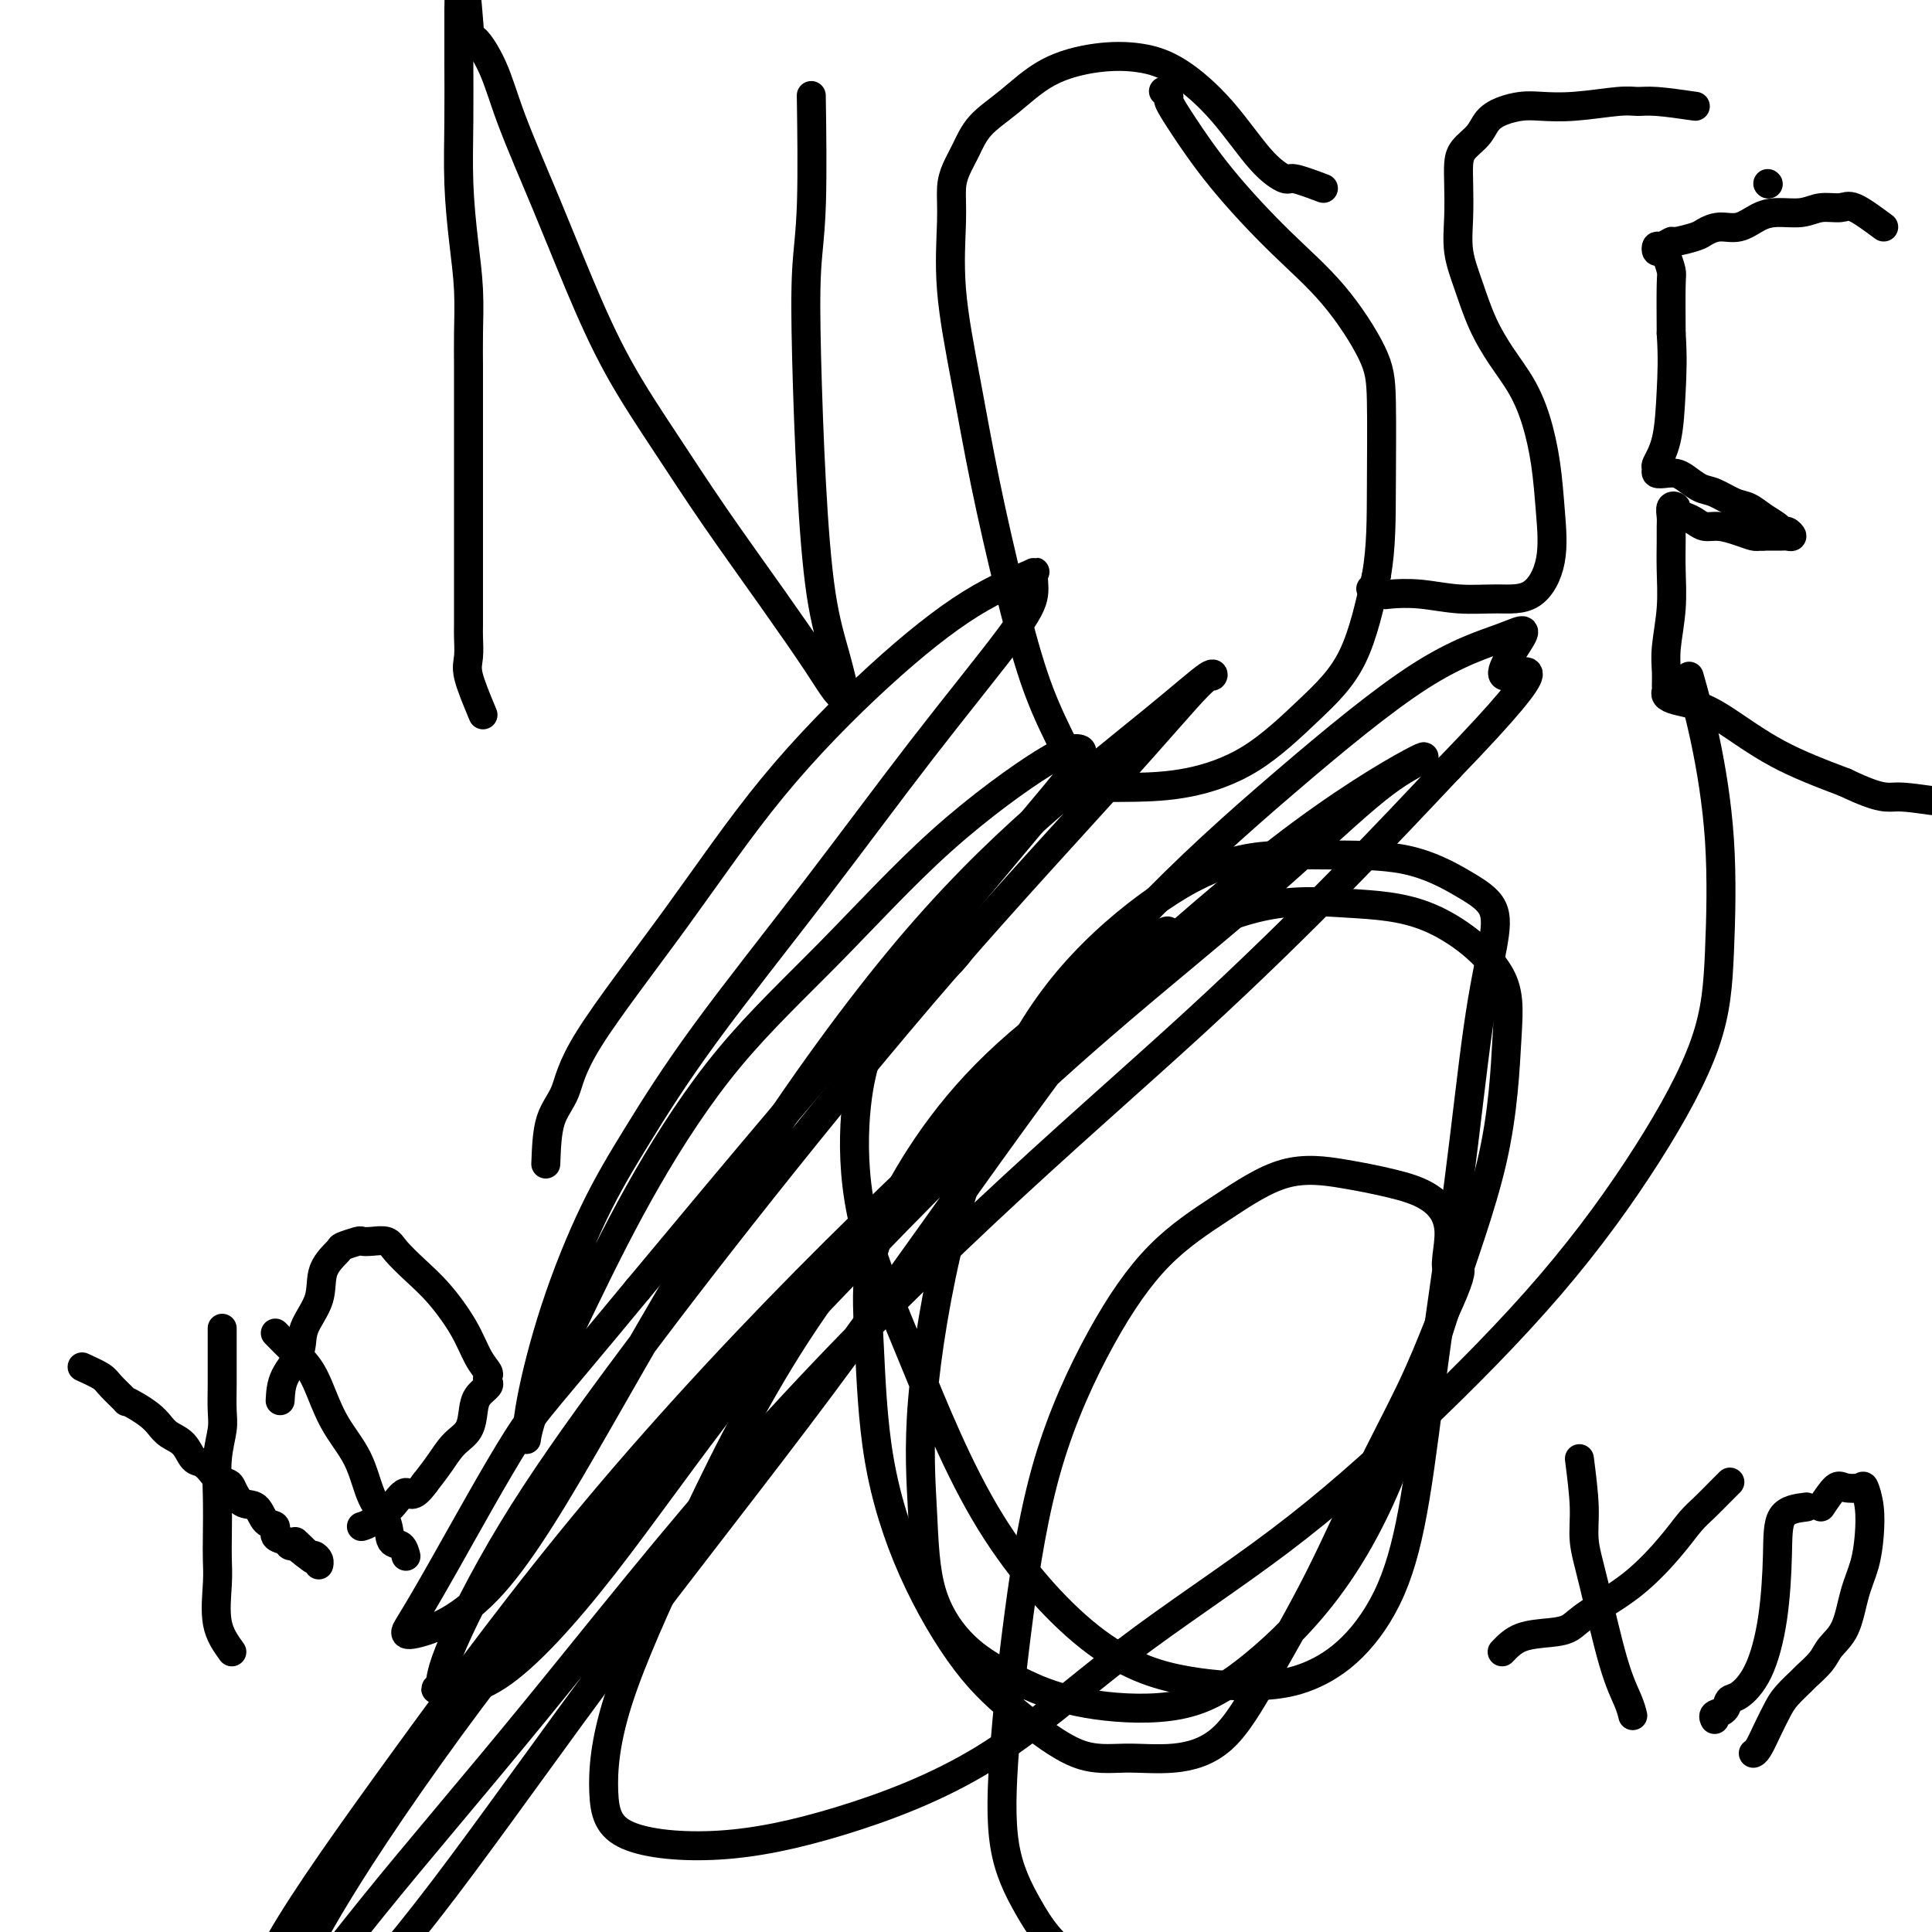
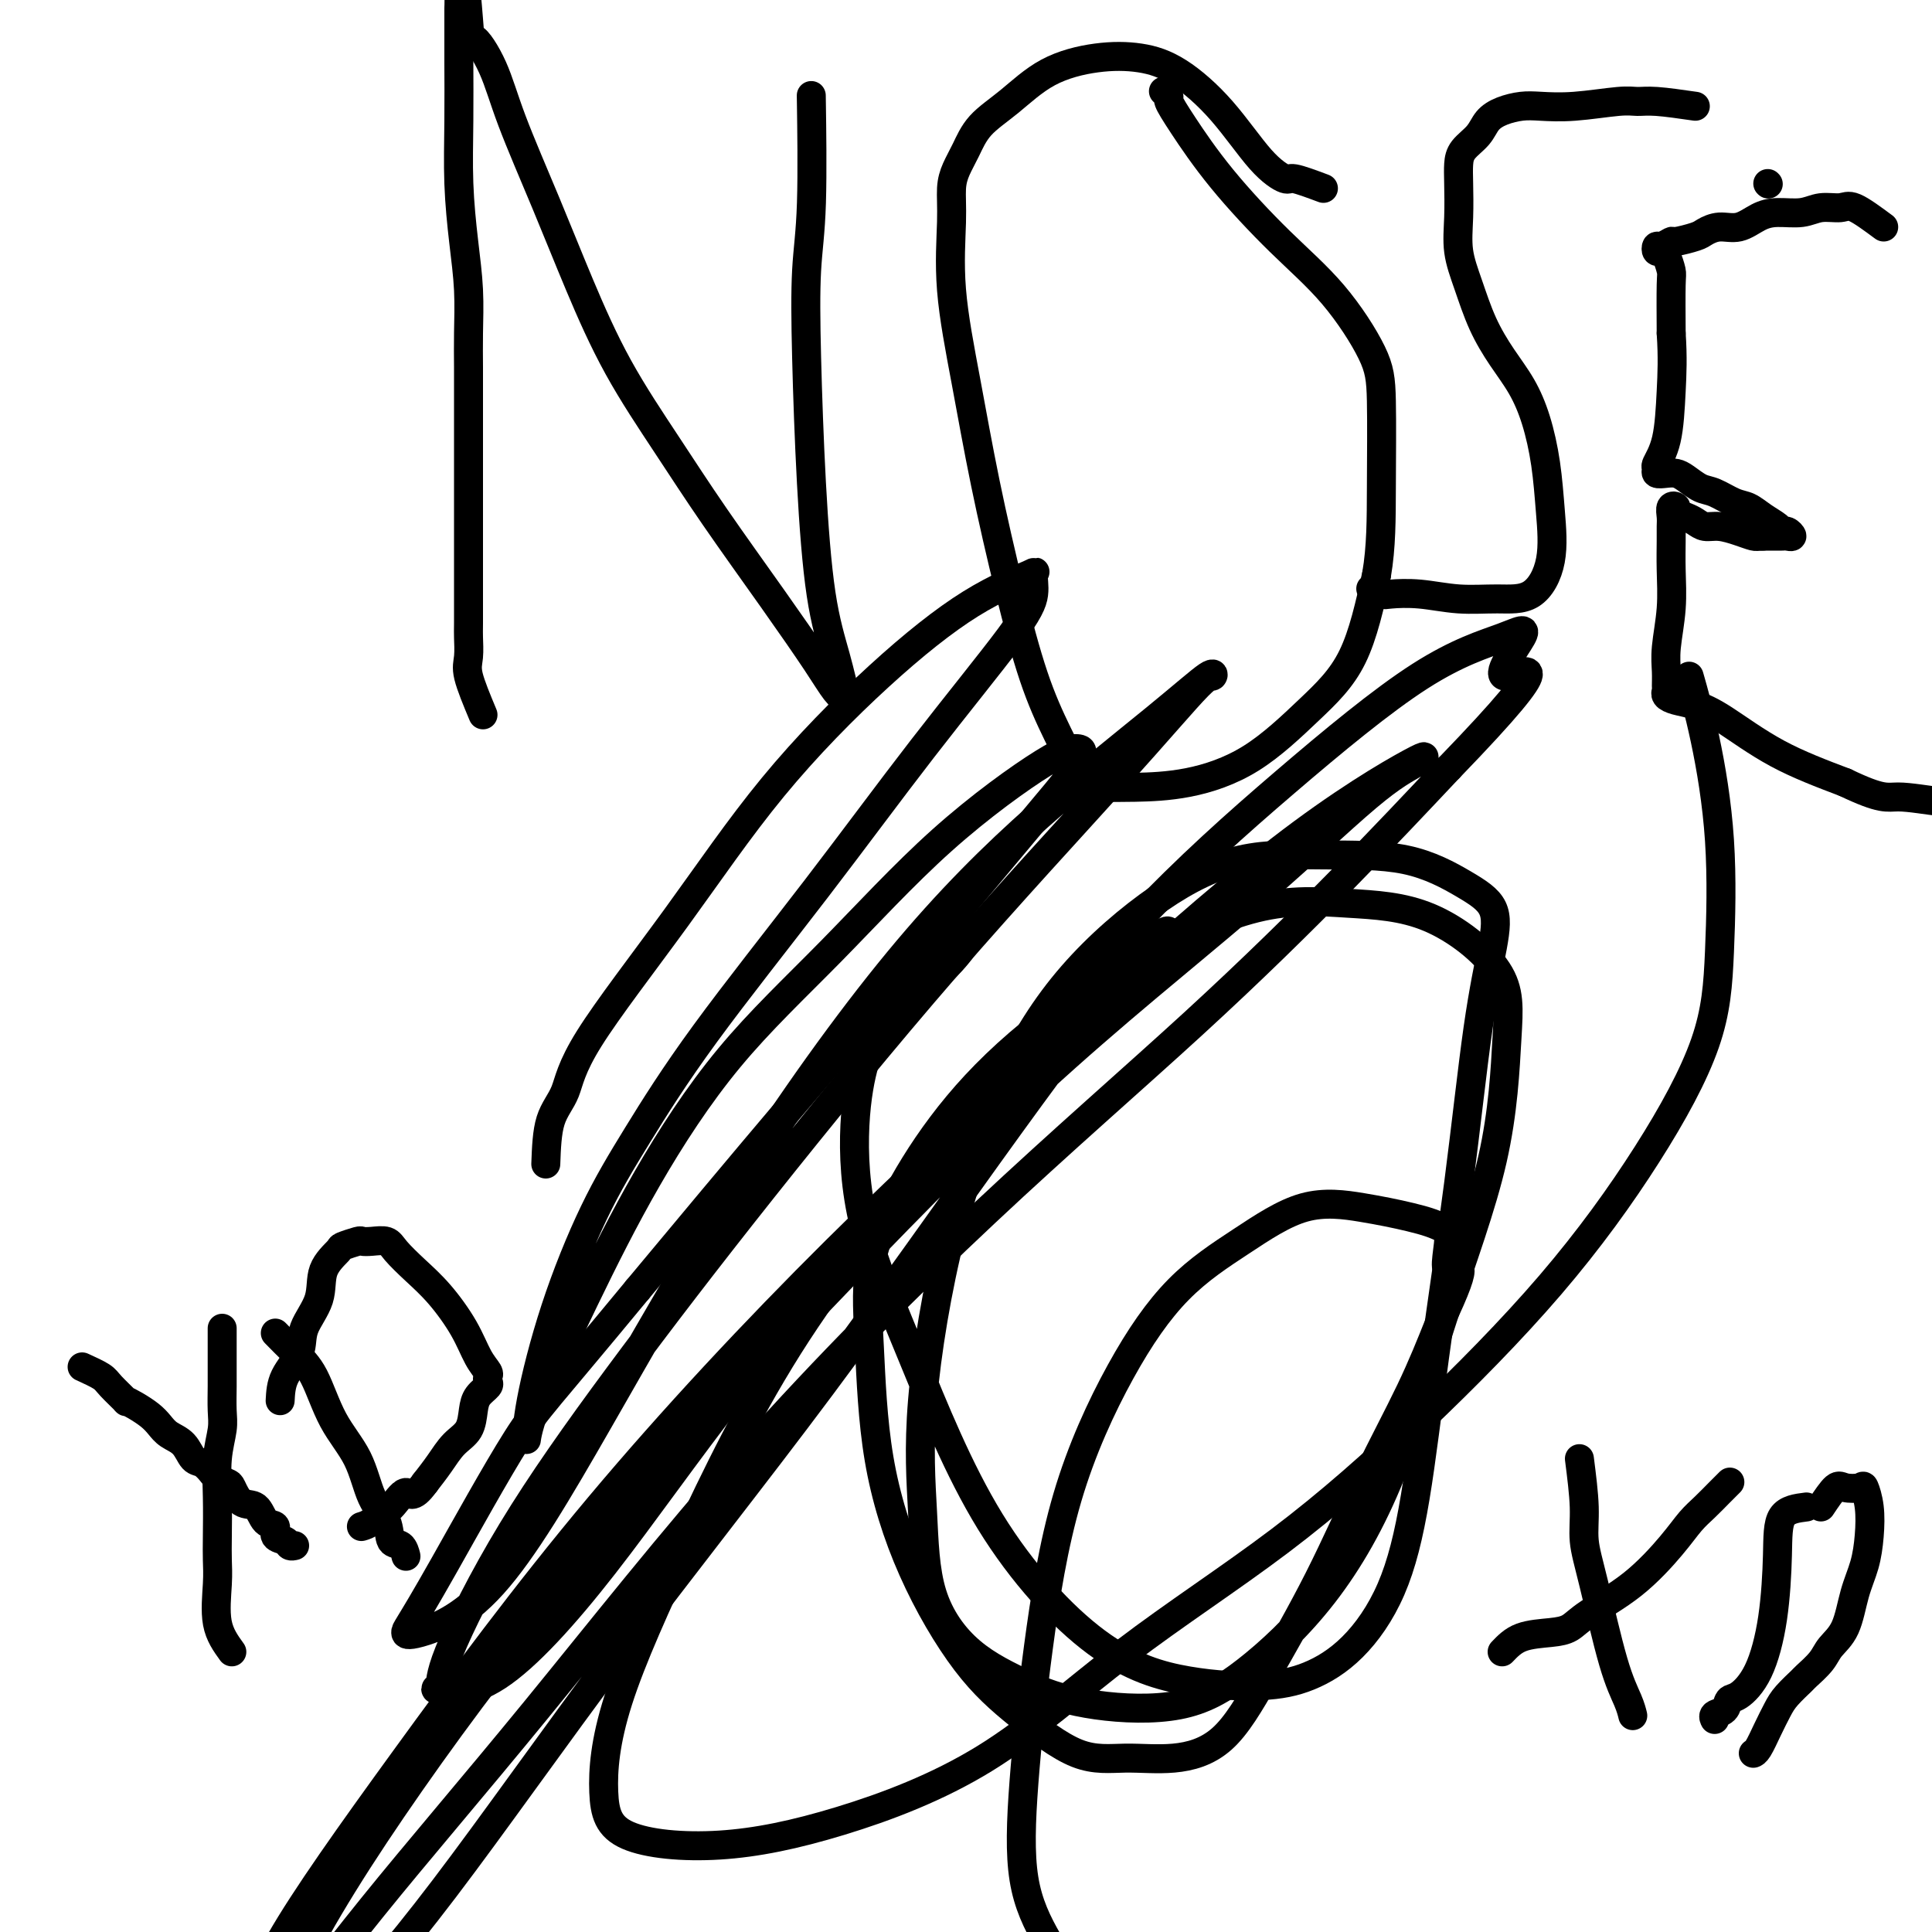
<svg xmlns="http://www.w3.org/2000/svg" viewBox="0 0 400 400" version="1.1">
  <g fill="none" stroke="#000000" stroke-width="6" stroke-linecap="round" stroke-linejoin="round">
    <path d="M113,241c0.121,-3.302 0.243,-6.605 1,-9c0.757,-2.395 2.150,-3.883 3,-6c0.850,-2.117 1.159,-4.862 5,-11c3.841,-6.138 11.216,-15.669 18,-25c6.784,-9.331 12.976,-18.461 20,-27c7.024,-8.539 14.878,-16.488 22,-23c7.122,-6.512 13.511,-11.588 19,-15c5.489,-3.412 10.079,-5.159 12,-6c1.921,-0.841 1.175,-0.777 1,0c-0.175,0.777 0.223,2.267 0,4c-0.223,1.733 -1.067,3.710 -5,9c-3.933,5.290 -10.954,13.892 -18,23c-7.046,9.108 -14.116,18.722 -22,29c-7.884,10.278 -16.582,21.218 -23,30c-6.418,8.782 -10.557,15.404 -14,21c-3.443,5.596 -6.190,10.166 -9,16c-2.810,5.834 -5.681,12.933 -8,20c-2.319,7.067 -4.085,14.102 -5,19c-0.915,4.898 -0.979,7.661 -1,8c-0.021,0.339 0.002,-1.744 2,-7c1.998,-5.256 5.971,-13.685 10,-22c4.029,-8.315 8.114,-16.515 13,-25c4.886,-8.485 10.573,-17.255 17,-25c6.427,-7.745 13.593,-14.466 21,-22c7.407,-7.534 15.054,-15.880 23,-23c7.946,-7.120 16.191,-13.013 21,-16c4.809,-2.987 6.182,-3.070 7,-3c0.818,0.070 1.082,0.291 1,1c-0.082,0.709 -0.508,1.905 -2,4c-1.492,2.095 -4.049,5.087 -9,11c-4.951,5.913 -12.294,14.746 -21,25c-8.706,10.254 -18.773,21.930 -29,34c-10.227,12.070 -20.613,24.535 -31,37" />
    <path d="M132,267c-18.939,22.958 -20.787,24.351 -25,31c-4.213,6.649 -10.791,18.552 -15,26c-4.209,7.448 -6.049,10.439 -7,12c-0.951,1.561 -1.014,1.690 -1,2c0.014,0.310 0.107,0.800 3,0c2.893,-0.800 8.588,-2.889 15,-10c6.412,-7.111 13.540,-19.245 22,-34c8.460,-14.755 18.250,-32.130 29,-49c10.750,-16.870 22.460,-33.233 33,-46c10.540,-12.767 19.909,-21.936 29,-30c9.091,-8.064 17.905,-15.022 24,-20c6.095,-4.978 9.471,-7.975 11,-9c1.529,-1.025 1.212,-0.076 1,0c-0.212,0.076 -0.317,-0.719 -3,2c-2.683,2.719 -7.943,8.953 -17,19c-9.057,10.047 -21.909,23.906 -35,39c-13.091,15.094 -26.420,31.424 -38,46c-11.580,14.576 -21.412,27.397 -30,39c-8.588,11.603 -15.933,21.989 -22,32c-6.067,10.011 -10.856,19.647 -13,25c-2.144,5.353 -1.642,6.424 -2,7c-0.358,0.576 -1.577,0.655 0,1c1.577,0.345 5.948,0.954 12,-3c6.052,-3.954 13.785,-12.470 22,-23c8.215,-10.530 16.913,-23.073 27,-36c10.087,-12.927 21.564,-26.236 32,-38c10.436,-11.764 19.832,-21.981 28,-30c8.168,-8.019 15.107,-13.840 20,-18c4.893,-4.160 7.740,-6.658 9,-8c1.260,-1.342 0.931,-1.526 0,-1c-0.931,0.526 -2.466,1.763 -4,3" />
    <path d="M237,196c-5.145,6.124 -16.008,20.436 -28,37c-11.992,16.564 -25.112,35.382 -39,54c-13.888,18.618 -28.544,37.038 -42,55c-13.456,17.962 -25.711,35.467 -36,49c-10.289,13.533 -18.610,23.095 -25,29c-6.390,5.905 -10.847,8.155 -13,10c-2.153,1.845 -2.002,3.287 -1,0c1.002,-3.287 2.855,-11.301 8,-22c5.145,-10.699 13.581,-24.082 24,-39c10.419,-14.918 22.823,-31.372 37,-48c14.177,-16.628 30.129,-33.431 46,-50c15.871,-16.569 31.661,-32.905 47,-47c15.339,-14.095 30.229,-25.948 42,-36c11.771,-10.052 20.425,-18.302 26,-23c5.575,-4.698 8.070,-5.844 10,-7c1.930,-1.156 3.293,-2.320 -1,0c-4.293,2.320 -14.244,8.125 -27,18c-12.756,9.875 -28.317,23.818 -44,38c-15.683,14.182 -31.488,28.601 -48,45c-16.512,16.399 -33.730,34.776 -49,53c-15.270,18.224 -28.591,36.293 -40,52c-11.409,15.707 -20.904,29.051 -26,38c-5.096,8.949 -5.791,13.503 -6,17c-0.209,3.497 0.069,5.937 4,2c3.931,-3.937 11.515,-14.249 21,-26c9.485,-11.751 20.869,-24.940 34,-41c13.131,-16.060 28.007,-34.991 44,-53c15.993,-18.009 33.101,-35.095 49,-50c15.899,-14.905 30.588,-27.628 43,-39c12.412,-11.372 22.546,-21.392 31,-30c8.454,-8.608 15.227,-15.804 22,-23" />
    <path d="M300,159c24.951,-25.801 14.829,-19.303 12,-19c-2.829,0.303 1.635,-5.587 3,-8c1.365,-2.413 -0.370,-1.348 -4,0c-3.630,1.348 -9.156,2.979 -17,8c-7.844,5.021 -18.005,13.431 -28,22c-9.995,8.569 -19.823,17.298 -31,29c-11.177,11.702 -23.704,26.378 -36,41c-12.296,14.622 -24.362,29.192 -34,44c-9.638,14.808 -16.849,29.855 -23,43c-6.151,13.145 -11.243,24.387 -14,33c-2.757,8.613 -3.178,14.595 -3,19c0.178,4.405 0.956,7.232 5,9c4.044,1.768 11.355,2.478 19,2c7.645,-0.478 15.626,-2.143 25,-5c9.374,-2.857 20.143,-6.907 30,-13c9.857,-6.093 18.802,-14.228 29,-22c10.198,-7.772 21.650,-15.180 32,-23c10.350,-7.820 19.600,-16.053 29,-25c9.400,-8.947 18.952,-18.609 27,-28c8.048,-9.391 14.593,-18.512 20,-27c5.407,-8.488 9.676,-16.342 12,-23c2.324,-6.658 2.703,-12.118 3,-19c0.297,-6.882 0.513,-15.185 0,-23c-0.513,-7.815 -1.753,-15.143 -3,-21c-1.247,-5.857 -2.499,-10.245 -3,-12c-0.501,-1.755 -0.250,-0.878 0,0" />
    <path d="M200,195c-0.947,1.503 -1.893,3.007 -5,6c-3.107,2.993 -8.373,7.477 -11,10c-2.627,2.523 -2.615,3.085 -3,4c-0.385,0.915 -1.168,2.184 -2,5c-0.832,2.816 -1.712,7.179 -2,13c-0.288,5.821 0.015,13.101 2,21c1.985,7.899 5.651,16.419 10,27c4.349,10.581 9.381,23.224 16,34c6.619,10.776 14.826,19.686 22,25c7.174,5.314 13.314,7.032 19,8c5.686,0.968 10.919,1.187 15,1c4.081,-0.187 7.010,-0.781 10,-2c2.990,-1.219 6.043,-3.063 9,-6c2.957,-2.937 5.820,-6.967 8,-12c2.180,-5.033 3.676,-11.068 5,-19c1.324,-7.932 2.474,-17.762 4,-29c1.526,-11.238 3.428,-23.883 5,-36c1.572,-12.117 2.814,-23.706 4,-32c1.186,-8.294 2.317,-13.294 3,-17c0.683,-3.706 0.918,-6.119 0,-8c-0.918,-1.881 -2.987,-3.232 -6,-5c-3.013,-1.768 -6.968,-3.954 -12,-5c-5.032,-1.046 -11.142,-0.954 -17,-1c-5.858,-0.046 -11.464,-0.232 -17,1c-5.536,1.232 -11.001,3.880 -17,8c-5.999,4.120 -12.532,9.710 -18,16c-5.468,6.290 -9.869,13.279 -14,22c-4.131,8.721 -7.990,19.174 -11,31c-3.010,11.826 -5.171,25.025 -6,35c-0.829,9.975 -0.325,16.725 0,23c0.325,6.275 0.472,12.074 2,17c1.528,4.926 4.437,8.979 8,12c3.563,3.021 7.782,5.011 12,7" />
    <path d="M213,349c4.167,1.924 8.585,3.233 14,4c5.415,0.767 11.825,0.992 17,0c5.175,-0.992 9.113,-3.199 14,-7c4.887,-3.801 10.724,-9.194 16,-16c5.276,-6.806 9.991,-15.024 14,-25c4.009,-9.976 7.312,-21.709 11,-33c3.688,-11.291 7.762,-22.138 10,-32c2.238,-9.862 2.640,-18.737 3,-25c0.360,-6.263 0.679,-9.913 -2,-14c-2.679,-4.087 -8.355,-8.611 -14,-11c-5.645,-2.389 -11.258,-2.643 -17,-3c-5.742,-0.357 -11.613,-0.818 -19,1c-7.387,1.818 -16.292,5.915 -25,11c-8.708,5.085 -17.220,11.159 -24,17c-6.780,5.841 -11.828,11.450 -16,17c-4.172,5.550 -7.468,11.041 -10,16c-2.532,4.959 -4.299,9.387 -5,14c-0.701,4.613 -0.336,9.412 0,16c0.336,6.588 0.641,14.964 2,23c1.359,8.036 3.770,15.732 7,23c3.230,7.268 7.280,14.107 11,19c3.720,4.893 7.111,7.841 11,11c3.889,3.159 8.275,6.530 12,8c3.725,1.470 6.789,1.041 10,1c3.211,-0.041 6.567,0.308 10,0c3.433,-0.308 6.941,-1.273 10,-4c3.059,-2.727 5.668,-7.217 9,-13c3.332,-5.783 7.388,-12.859 11,-20c3.612,-7.141 6.780,-14.346 10,-21c3.220,-6.654 6.491,-12.758 9,-18c2.509,-5.242 4.254,-9.621 6,-14" />
-     <path d="M298,274c7.376,-15.413 3.314,-10.945 2,-11c-1.314,-0.055 0.118,-4.633 0,-8c-0.118,-3.367 -1.786,-5.524 -4,-7c-2.214,-1.476 -4.975,-2.272 -8,-3c-3.025,-0.728 -6.313,-1.387 -10,-2c-3.687,-0.613 -7.773,-1.178 -12,0c-4.227,1.178 -8.595,4.099 -13,7c-4.405,2.901 -8.847,5.781 -13,10c-4.153,4.219 -8.016,9.775 -12,17c-3.984,7.225 -8.088,16.118 -11,26c-2.912,9.882 -4.633,20.753 -6,31c-1.367,10.247 -2.381,19.871 -3,28c-0.619,8.129 -0.843,14.764 0,20c0.843,5.236 2.752,9.074 5,13c2.248,3.926 4.836,7.942 10,11c5.164,3.058 12.904,5.160 16,6c3.096,0.840 1.548,0.420 0,0" />
+     <path d="M298,274c7.376,-15.413 3.314,-10.945 2,-11c-1.314,-0.055 0.118,-4.633 0,-8c-2.214,-1.476 -4.975,-2.272 -8,-3c-3.025,-0.728 -6.313,-1.387 -10,-2c-3.687,-0.613 -7.773,-1.178 -12,0c-4.227,1.178 -8.595,4.099 -13,7c-4.405,2.901 -8.847,5.781 -13,10c-4.153,4.219 -8.016,9.775 -12,17c-3.984,7.225 -8.088,16.118 -11,26c-2.912,9.882 -4.633,20.753 -6,31c-1.367,10.247 -2.381,19.871 -3,28c-0.619,8.129 -0.843,14.764 0,20c0.843,5.236 2.752,9.074 5,13c2.248,3.926 4.836,7.942 10,11c5.164,3.058 12.904,5.160 16,6c3.096,0.840 1.548,0.420 0,0" />
    <path d="M100,148c-1.268,-3.039 -2.536,-6.078 -3,-8c-0.464,-1.922 -0.124,-2.729 0,-4c0.124,-1.271 0.033,-3.008 0,-4c-0.033,-0.992 -0.009,-1.240 0,-3c0.009,-1.760 0.002,-5.034 0,-8c-0.002,-2.966 -0.001,-5.624 0,-8c0.001,-2.376 0.000,-4.468 0,-7c-0.000,-2.532 -0.000,-5.503 0,-8c0.000,-2.497 0.001,-4.520 0,-7c-0.001,-2.480 -0.003,-5.417 0,-8c0.003,-2.583 0.011,-4.811 0,-7c-0.011,-2.189 -0.041,-4.341 0,-7c0.041,-2.659 0.155,-5.827 0,-9c-0.155,-3.173 -0.577,-6.351 -1,-10c-0.423,-3.649 -0.845,-7.770 -1,-12c-0.155,-4.230 -0.041,-8.569 0,-13c0.041,-4.431 0.011,-8.955 0,-12c-0.011,-3.045 -0.003,-4.610 0,-6c0.003,-1.390 0.001,-2.604 0,-3c-0.001,-0.396 -0.000,0.028 0,0c0.000,-0.028 0.000,-0.508 0,-1c-0.000,-0.492 -0.000,-0.998 0,-1c0.000,-0.002 0.000,0.499 0,1" />
    <path d="M95,3c0.137,-21.145 1.479,-5.507 2,1c0.521,6.507 0.219,3.884 1,4c0.781,0.116 2.644,2.971 4,6c1.356,3.029 2.204,6.233 4,11c1.796,4.767 4.540,11.098 7,17c2.460,5.902 4.636,11.374 7,17c2.364,5.626 4.915,11.406 8,17c3.085,5.594 6.703,11.001 10,16c3.297,4.999 6.274,9.592 10,15c3.726,5.408 8.201,11.633 12,17c3.799,5.367 6.922,9.875 9,13c2.078,3.125 3.111,4.866 4,6c0.889,1.134 1.633,1.662 2,2c0.367,0.338 0.358,0.486 0,-1c-0.358,-1.486 -1.064,-4.606 -2,-8c-0.936,-3.394 -2.104,-7.060 -3,-13c-0.896,-5.940 -1.522,-14.152 -2,-23c-0.478,-8.848 -0.808,-18.332 -1,-26c-0.192,-7.668 -0.247,-13.519 0,-18c0.247,-4.481 0.797,-7.591 1,-14c0.203,-6.409 0.058,-16.117 0,-20c-0.058,-3.883 -0.029,-1.942 0,0" />
    <path d="M274,39c-2.412,-0.901 -4.824,-1.802 -6,-2c-1.176,-0.198 -1.115,0.308 -2,0c-0.885,-0.308 -2.714,-1.429 -5,-4c-2.286,-2.571 -5.028,-6.592 -8,-10c-2.972,-3.408 -6.172,-6.205 -9,-8c-2.828,-1.795 -5.282,-2.589 -8,-3c-2.718,-0.411 -5.701,-0.438 -9,0c-3.299,0.438 -6.915,1.341 -10,3c-3.085,1.659 -5.640,4.073 -8,6c-2.360,1.927 -4.527,3.366 -6,5c-1.473,1.634 -2.253,3.463 -3,5c-0.747,1.537 -1.460,2.781 -2,4c-0.540,1.219 -0.908,2.411 -1,4c-0.092,1.589 0.092,3.574 0,7c-0.092,3.426 -0.458,8.292 0,14c0.458,5.708 1.741,12.259 3,19c1.259,6.741 2.493,13.673 4,21c1.507,7.327 3.286,15.049 5,22c1.714,6.951 3.363,13.131 5,18c1.637,4.869 3.261,8.428 5,12c1.739,3.572 3.594,7.157 5,9c1.406,1.843 2.364,1.946 4,2c1.636,0.054 3.949,0.060 7,0c3.051,-0.060 6.840,-0.187 11,-1c4.160,-0.813 8.692,-2.311 13,-5c4.308,-2.689 8.390,-6.570 12,-10c3.610,-3.430 6.746,-6.409 9,-11c2.254,-4.591 3.627,-10.796 5,-17" />
    <path d="M285,119c0.993,-5.734 0.974,-11.570 1,-18c0.026,-6.430 0.096,-13.453 0,-18c-0.096,-4.547 -0.357,-6.617 -2,-10c-1.643,-3.383 -4.669,-8.080 -8,-12c-3.331,-3.920 -6.969,-7.063 -11,-11c-4.031,-3.937 -8.457,-8.666 -12,-13c-3.543,-4.334 -6.204,-8.272 -8,-11c-1.796,-2.728 -2.729,-4.247 -3,-5c-0.271,-0.753 0.119,-0.741 0,-1c-0.119,-0.259 -0.748,-0.788 -1,-1c-0.252,-0.212 -0.126,-0.106 0,0" />
    <path d="M351,22c-2.990,-0.431 -5.980,-0.861 -8,-1c-2.020,-0.139 -3.071,0.015 -4,0c-0.929,-0.015 -1.736,-0.198 -4,0c-2.264,0.198 -5.986,0.776 -9,1c-3.014,0.224 -5.320,0.093 -7,0c-1.680,-0.093 -2.734,-0.149 -4,0c-1.266,0.149 -2.746,0.504 -4,1c-1.254,0.496 -2.284,1.134 -3,2c-0.716,0.866 -1.120,1.962 -2,3c-0.880,1.038 -2.237,2.019 -3,3c-0.763,0.981 -0.931,1.964 -1,3c-0.069,1.036 -0.038,2.126 0,4c0.038,1.874 0.085,4.530 0,7c-0.085,2.470 -0.301,4.752 0,7c0.301,2.248 1.120,4.460 2,7c0.880,2.540 1.822,5.407 3,8c1.178,2.593 2.592,4.913 4,7c1.408,2.087 2.811,3.942 4,6c1.189,2.058 2.165,4.321 3,7c0.835,2.679 1.528,5.775 2,9c0.472,3.225 0.723,6.578 1,10c0.277,3.422 0.579,6.913 0,10c-0.579,3.087 -2.039,5.769 -4,7c-1.961,1.231 -4.422,1.010 -7,1c-2.578,-0.010 -5.273,0.190 -8,0c-2.727,-0.190 -5.488,-0.769 -8,-1c-2.512,-0.231 -4.776,-0.113 -6,0c-1.224,0.113 -1.406,0.223 -2,0c-0.594,-0.223 -1.598,-0.778 -2,-1c-0.402,-0.222 -0.201,-0.111 0,0" />
    <path d="M366,38c0.000,0.000 0.100,0.100 0.1,0.1" />
    <path d="M390,47c-2.294,-1.699 -4.588,-3.398 -6,-4c-1.412,-0.602 -1.942,-0.107 -3,0c-1.058,0.107 -2.645,-0.174 -4,0c-1.355,0.174 -2.477,0.802 -4,1c-1.523,0.198 -3.448,-0.035 -5,0c-1.552,0.035 -2.731,0.338 -4,1c-1.269,0.662 -2.628,1.684 -4,2c-1.372,0.316 -2.758,-0.074 -4,0c-1.242,0.074 -2.339,0.612 -3,1c-0.661,0.388 -0.884,0.625 -2,1c-1.116,0.375 -3.123,0.889 -4,1c-0.877,0.111 -0.624,-0.181 -1,0c-0.376,0.181 -1.380,0.834 -2,1c-0.620,0.166 -0.856,-0.155 -1,0c-0.144,0.155 -0.196,0.788 0,1c0.196,0.212 0.641,0.004 1,0c0.359,-0.004 0.632,0.195 1,1c0.368,0.805 0.830,2.217 1,3c0.170,0.783 0.049,0.938 0,3c-0.049,2.062 -0.024,6.031 0,10" />
    <path d="M346,69c0.337,4.974 0.180,8.408 0,12c-0.180,3.592 -0.382,7.341 -1,10c-0.618,2.659 -1.652,4.229 -2,5c-0.348,0.771 -0.011,0.744 0,1c0.011,0.256 -0.303,0.793 0,1c0.303,0.207 1.224,0.082 2,0c0.776,-0.082 1.408,-0.120 2,0c0.592,0.120 1.145,0.399 2,1c0.855,0.601 2.013,1.526 3,2c0.987,0.474 1.802,0.498 3,1c1.198,0.502 2.779,1.484 4,2c1.221,0.516 2.081,0.568 3,1c0.919,0.432 1.897,1.244 3,2c1.103,0.756 2.331,1.456 3,2c0.669,0.544 0.779,0.930 1,1c0.221,0.070 0.554,-0.177 1,0c0.446,0.177 1.007,0.780 1,1c-0.007,0.220 -0.582,0.059 -1,0c-0.418,-0.059 -0.679,-0.016 -1,0c-0.321,0.016 -0.702,0.004 -1,0c-0.298,-0.004 -0.514,-0.001 -1,0c-0.486,0.001 -1.243,0.001 -2,0" />
    <path d="M365,111c-1.253,0.044 -1.385,0.152 -2,0c-0.615,-0.152 -1.711,-0.566 -3,-1c-1.289,-0.434 -2.770,-0.890 -4,-1c-1.230,-0.110 -2.209,0.125 -3,0c-0.791,-0.125 -1.393,-0.609 -2,-1c-0.607,-0.391 -1.220,-0.687 -2,-1c-0.780,-0.313 -1.726,-0.642 -2,-1c-0.274,-0.358 0.123,-0.744 0,-1c-0.123,-0.256 -0.765,-0.382 -1,0c-0.235,0.382 -0.062,1.270 0,2c0.062,0.730 0.013,1.300 0,2c-0.013,0.700 0.011,1.531 0,3c-0.011,1.469 -0.056,3.577 0,6c0.056,2.423 0.211,5.160 0,8c-0.211,2.840 -0.790,5.783 -1,8c-0.210,2.217 -0.052,3.707 0,5c0.052,1.293 -0.003,2.387 0,3c0.003,0.613 0.064,0.744 0,1c-0.064,0.256 -0.253,0.636 0,1c0.253,0.364 0.949,0.711 2,1c1.051,0.289 2.457,0.521 4,1c1.543,0.479 3.223,1.206 6,3c2.777,1.794 6.651,4.655 11,7c4.349,2.345 9.175,4.172 14,6" />
    <path d="M382,162c7.753,3.715 8.637,3.002 11,3c2.363,-0.002 6.205,0.705 9,1c2.795,0.295 4.542,0.177 6,0c1.458,-0.177 2.628,-0.412 3,-1c0.372,-0.588 -0.055,-1.529 0,-2c0.055,-0.471 0.592,-0.473 0,-1c-0.592,-0.527 -2.312,-1.579 -3,-2c-0.688,-0.421 -0.344,-0.210 0,0" />
    <path d="M17,283c1.558,0.711 3.116,1.422 4,2c0.884,0.578 1.094,1.022 2,2c0.906,0.978 2.508,2.488 3,3c0.492,0.512 -0.126,0.024 0,0c0.126,-0.024 0.996,0.415 2,1c1.004,0.585 2.142,1.316 3,2c0.858,0.684 1.437,1.320 2,2c0.563,0.680 1.110,1.404 2,2c0.890,0.596 2.121,1.062 3,2c0.879,0.938 1.405,2.346 2,3c0.595,0.654 1.258,0.554 2,1c0.742,0.446 1.563,1.437 2,2c0.437,0.563 0.491,0.698 1,1c0.509,0.302 1.473,0.771 2,1c0.527,0.229 0.619,0.217 1,1c0.381,0.783 1.053,2.360 2,3c0.947,0.640 2.170,0.342 3,1c0.830,0.658 1.269,2.271 2,3c0.731,0.729 1.755,0.574 2,1c0.245,0.426 -0.288,1.435 0,2c0.288,0.565 1.397,0.688 2,1c0.603,0.312 0.701,0.815 1,1c0.299,0.185 0.800,0.053 1,0c0.200,-0.053 0.100,-0.026 0,0" />
-     <path d="M61,320c7.046,5.736 2.661,1.575 1,0c-1.661,-1.575 -0.599,-0.563 0,0c0.599,0.563 0.735,0.676 1,1c0.265,0.324 0.659,0.857 1,1c0.341,0.143 0.627,-0.106 1,0c0.373,0.106 0.831,0.567 1,1c0.169,0.433 0.048,0.838 0,1c-0.048,0.162 -0.024,0.081 0,0" />
    <path d="M48,342c-1.268,-1.755 -2.536,-3.509 -3,-6c-0.464,-2.491 -0.125,-5.718 0,-8c0.125,-2.282 0.037,-3.618 0,-5c-0.037,-1.382 -0.024,-2.808 0,-5c0.024,-2.192 0.059,-5.149 0,-8c-0.059,-2.851 -0.212,-5.596 0,-8c0.212,-2.404 0.789,-4.466 1,-6c0.211,-1.534 0.057,-2.541 0,-4c-0.057,-1.459 -0.015,-3.372 0,-5c0.015,-1.628 0.004,-2.972 0,-4c-0.004,-1.028 -0.001,-1.739 0,-3c0.001,-1.261 0.000,-3.070 0,-4c-0.000,-0.930 -0.000,-0.980 0,-1c0.000,-0.020 0.000,-0.010 0,0" />
    <path d="M57,276c1.323,1.348 2.646,2.695 4,4c1.354,1.305 2.738,2.567 4,5c1.262,2.433 2.403,6.036 4,9c1.597,2.964 3.650,5.290 5,8c1.350,2.710 1.998,5.806 3,8c1.002,2.194 2.360,3.488 3,5c0.640,1.512 0.564,3.242 1,4c0.436,0.758 1.385,0.543 2,1c0.615,0.457 0.896,1.584 1,2c0.104,0.416 0.030,0.119 0,0c-0.030,-0.119 -0.015,-0.059 0,0" />
    <path d="M58,290c0.089,-1.661 0.179,-3.322 1,-5c0.821,-1.678 2.375,-3.374 3,-5c0.625,-1.626 0.322,-3.181 1,-5c0.678,-1.819 2.336,-3.903 3,-6c0.664,-2.097 0.334,-4.208 1,-6c0.666,-1.792 2.327,-3.264 3,-4c0.673,-0.736 0.358,-0.734 1,-1c0.642,-0.266 2.239,-0.799 3,-1c0.761,-0.201 0.684,-0.071 1,0c0.316,0.071 1.024,0.081 2,0c0.976,-0.081 2.222,-0.253 3,0c0.778,0.253 1.090,0.931 2,2c0.910,1.069 2.419,2.528 4,4c1.581,1.472 3.233,2.958 5,5c1.767,2.042 3.650,4.641 5,7c1.350,2.359 2.167,4.477 3,6c0.833,1.523 1.681,2.452 2,3c0.319,0.548 0.110,0.715 0,1c-0.110,0.285 -0.122,0.688 0,1c0.122,0.312 0.378,0.533 0,1c-0.378,0.467 -1.388,1.181 -2,2c-0.612,0.819 -0.824,1.744 -1,3c-0.176,1.256 -0.315,2.842 -1,4c-0.685,1.158 -1.915,1.889 -3,3c-1.085,1.111 -2.024,2.603 -3,4c-0.976,1.397 -1.988,2.698 -3,4" />
    <path d="M88,307c-2.761,3.838 -3.164,1.932 -4,2c-0.836,0.068 -2.105,2.109 -3,3c-0.895,0.891 -1.415,0.630 -2,1c-0.585,0.370 -1.234,1.369 -2,2c-0.766,0.631 -1.647,0.895 -2,1c-0.353,0.105 -0.176,0.053 0,0" />
    <path d="M327,302c0.457,3.592 0.914,7.185 1,10c0.086,2.815 -0.197,4.853 0,7c0.197,2.147 0.876,4.404 2,9c1.124,4.596 2.693,11.531 4,16c1.307,4.469 2.352,6.472 3,8c0.648,1.528 0.899,2.579 1,3c0.101,0.421 0.050,0.210 0,0" />
    <path d="M311,342c1.115,-1.170 2.231,-2.339 4,-3c1.769,-0.661 4.192,-0.812 6,-1c1.808,-0.188 3.001,-0.413 4,-1c0.999,-0.587 1.803,-1.535 4,-3c2.197,-1.465 5.785,-3.445 9,-6c3.215,-2.555 6.056,-5.683 8,-8c1.944,-2.317 2.990,-3.823 4,-5c1.010,-1.177 1.982,-2.027 3,-3c1.018,-0.973 2.082,-2.070 3,-3c0.918,-0.930 1.691,-1.694 2,-2c0.309,-0.306 0.155,-0.153 0,0" />
    <path d="M374,312c-2.014,0.255 -4.027,0.510 -5,2c-0.973,1.490 -0.905,4.215 -1,8c-0.095,3.785 -0.353,8.629 -1,13c-0.647,4.371 -1.684,8.270 -3,11c-1.316,2.730 -2.913,4.290 -4,5c-1.087,0.710 -1.664,0.569 -2,1c-0.336,0.431 -0.430,1.435 -1,2c-0.570,0.565 -1.615,0.691 -2,1c-0.385,0.309 -0.110,0.803 0,1c0.110,0.197 0.055,0.099 0,0" />
    <path d="M377,312c1.126,-1.685 2.253,-3.369 3,-4c0.747,-0.631 1.115,-0.208 2,0c0.885,0.208 2.288,0.200 3,0c0.712,-0.200 0.735,-0.591 1,0c0.265,0.591 0.774,2.163 1,4c0.226,1.837 0.170,3.937 0,6c-0.170,2.063 -0.453,4.088 -1,6c-0.547,1.912 -1.359,3.710 -2,6c-0.641,2.290 -1.111,5.070 -2,7c-0.889,1.930 -2.195,3.010 -3,4c-0.805,0.990 -1.108,1.892 -2,3c-0.892,1.108 -2.374,2.424 -3,3c-0.626,0.576 -0.395,0.413 -1,1c-0.605,0.587 -2.047,1.923 -3,3c-0.953,1.077 -1.418,1.896 -2,3c-0.582,1.104 -1.280,2.492 -2,4c-0.720,1.508 -1.463,3.137 -2,4c-0.537,0.863 -0.868,0.961 -1,1c-0.132,0.039 -0.066,0.020 0,0" />
  </g>
</svg>